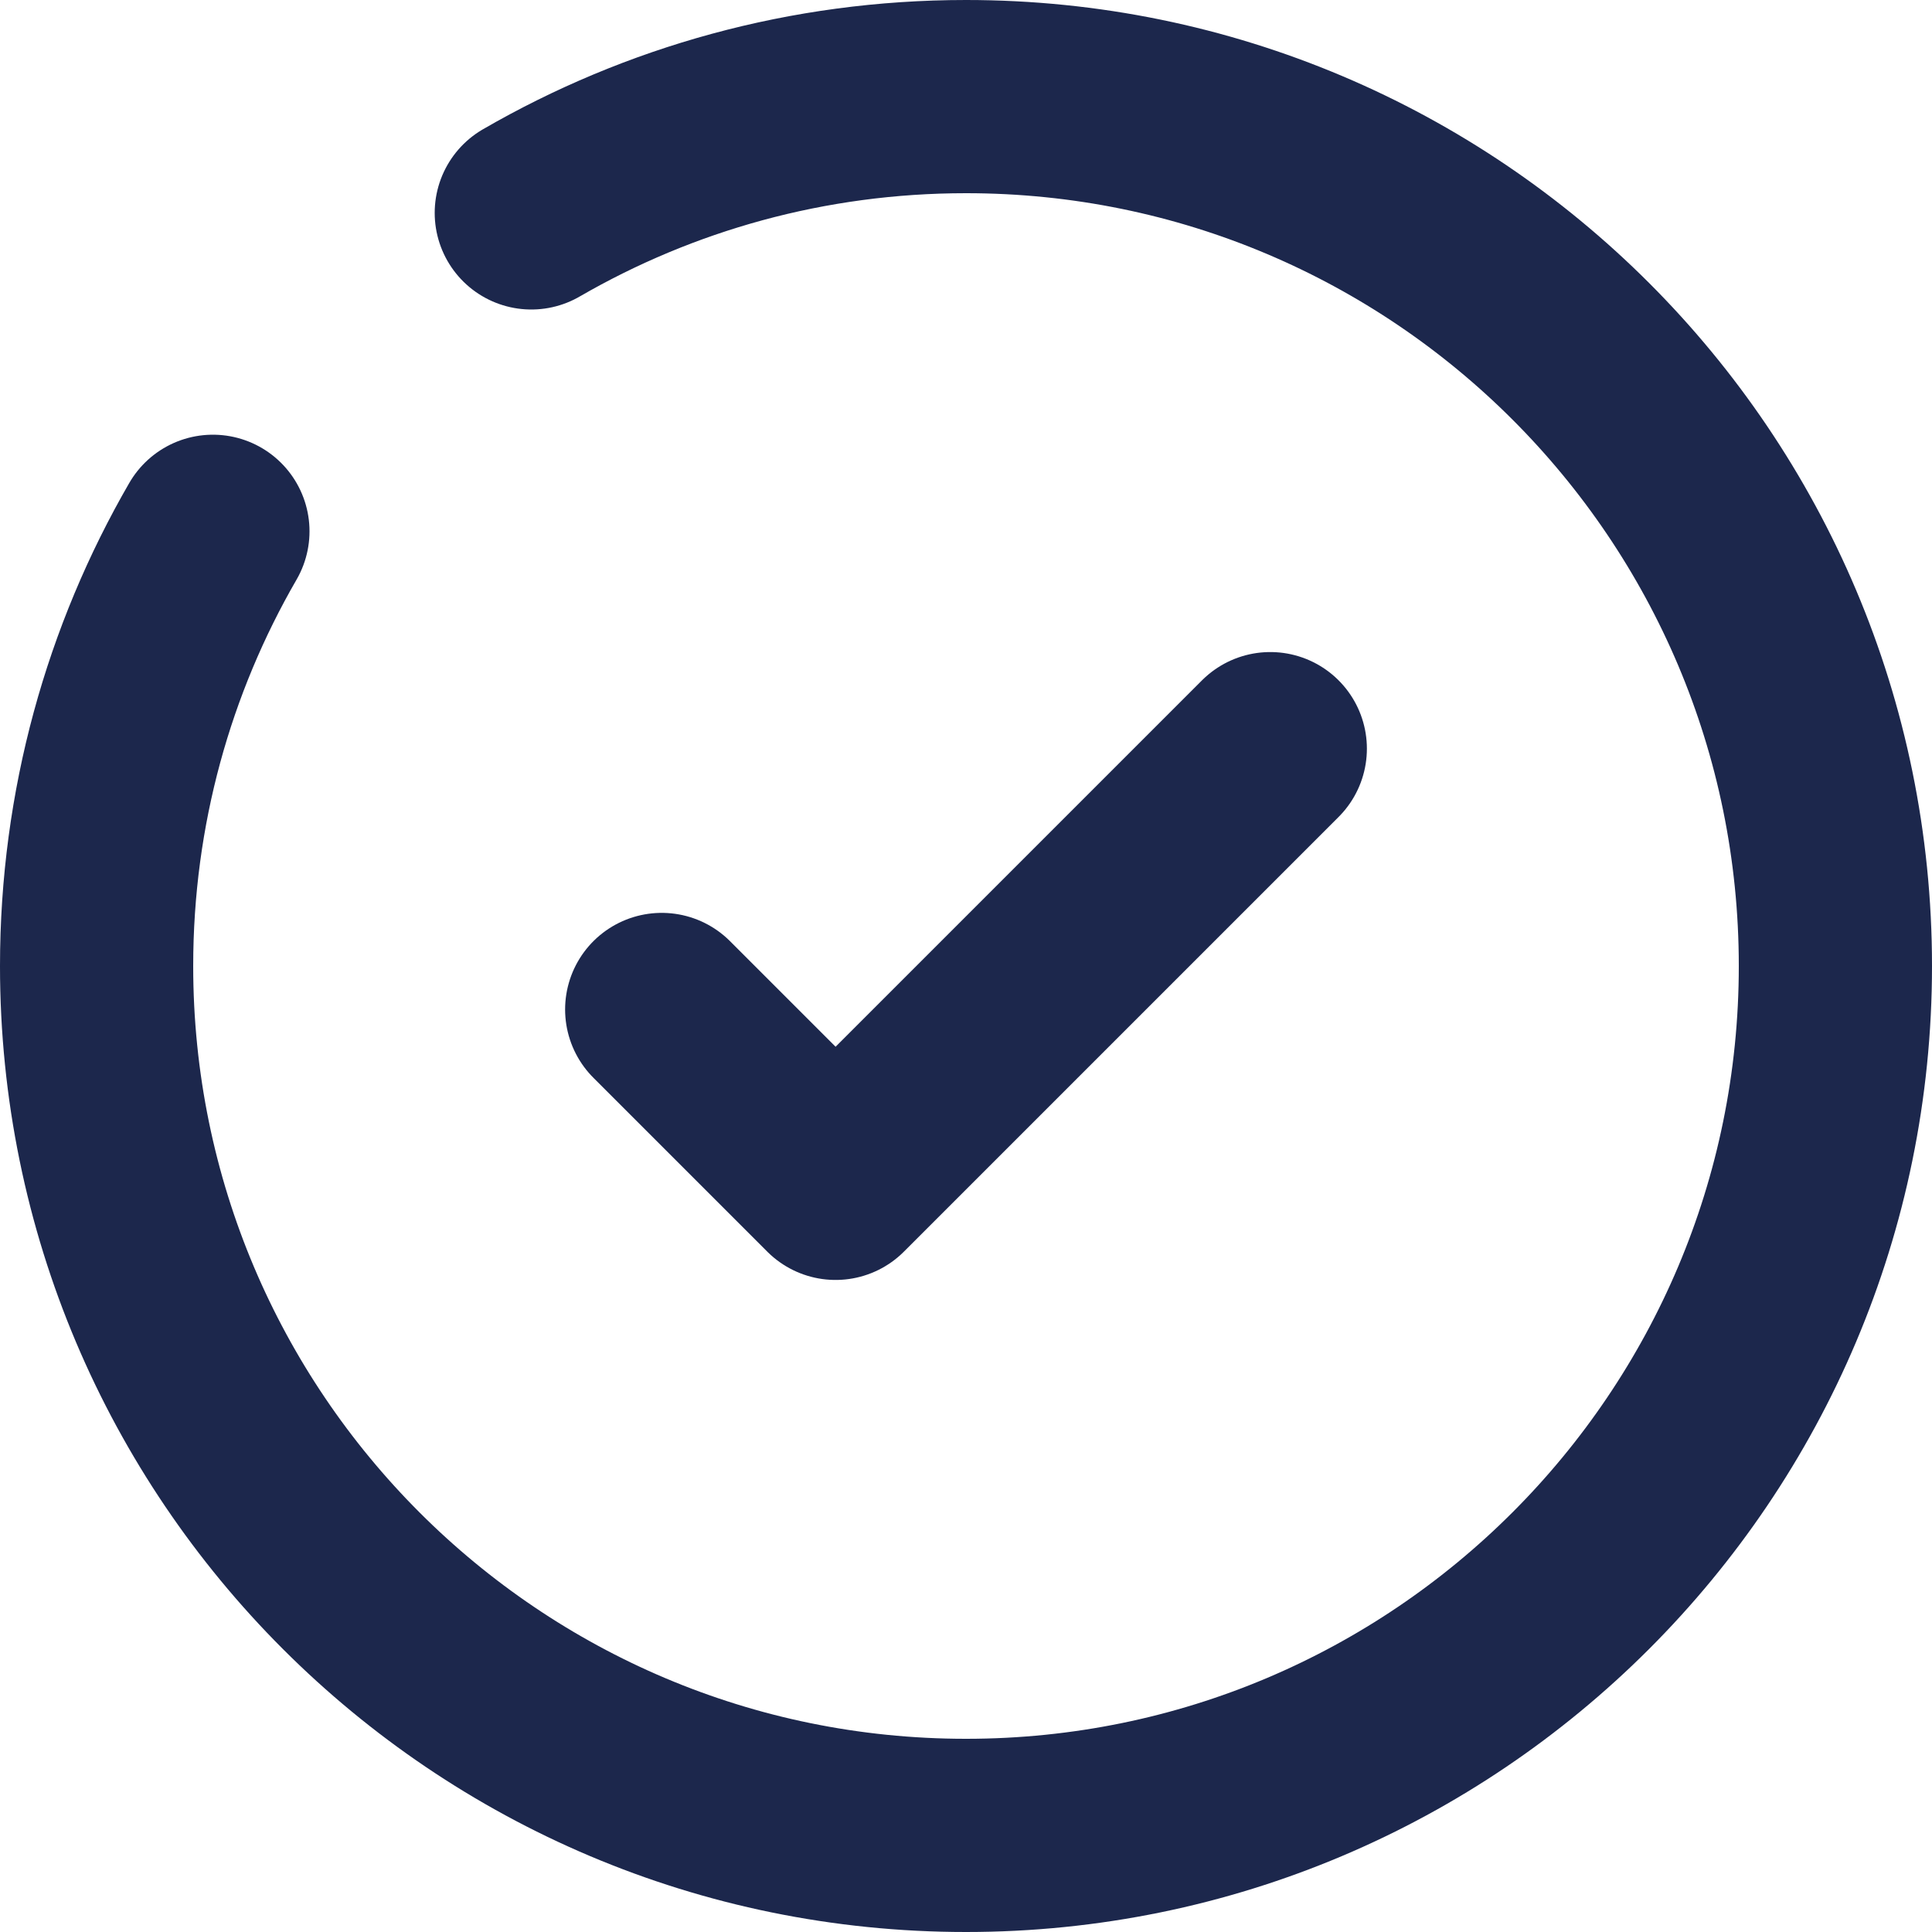
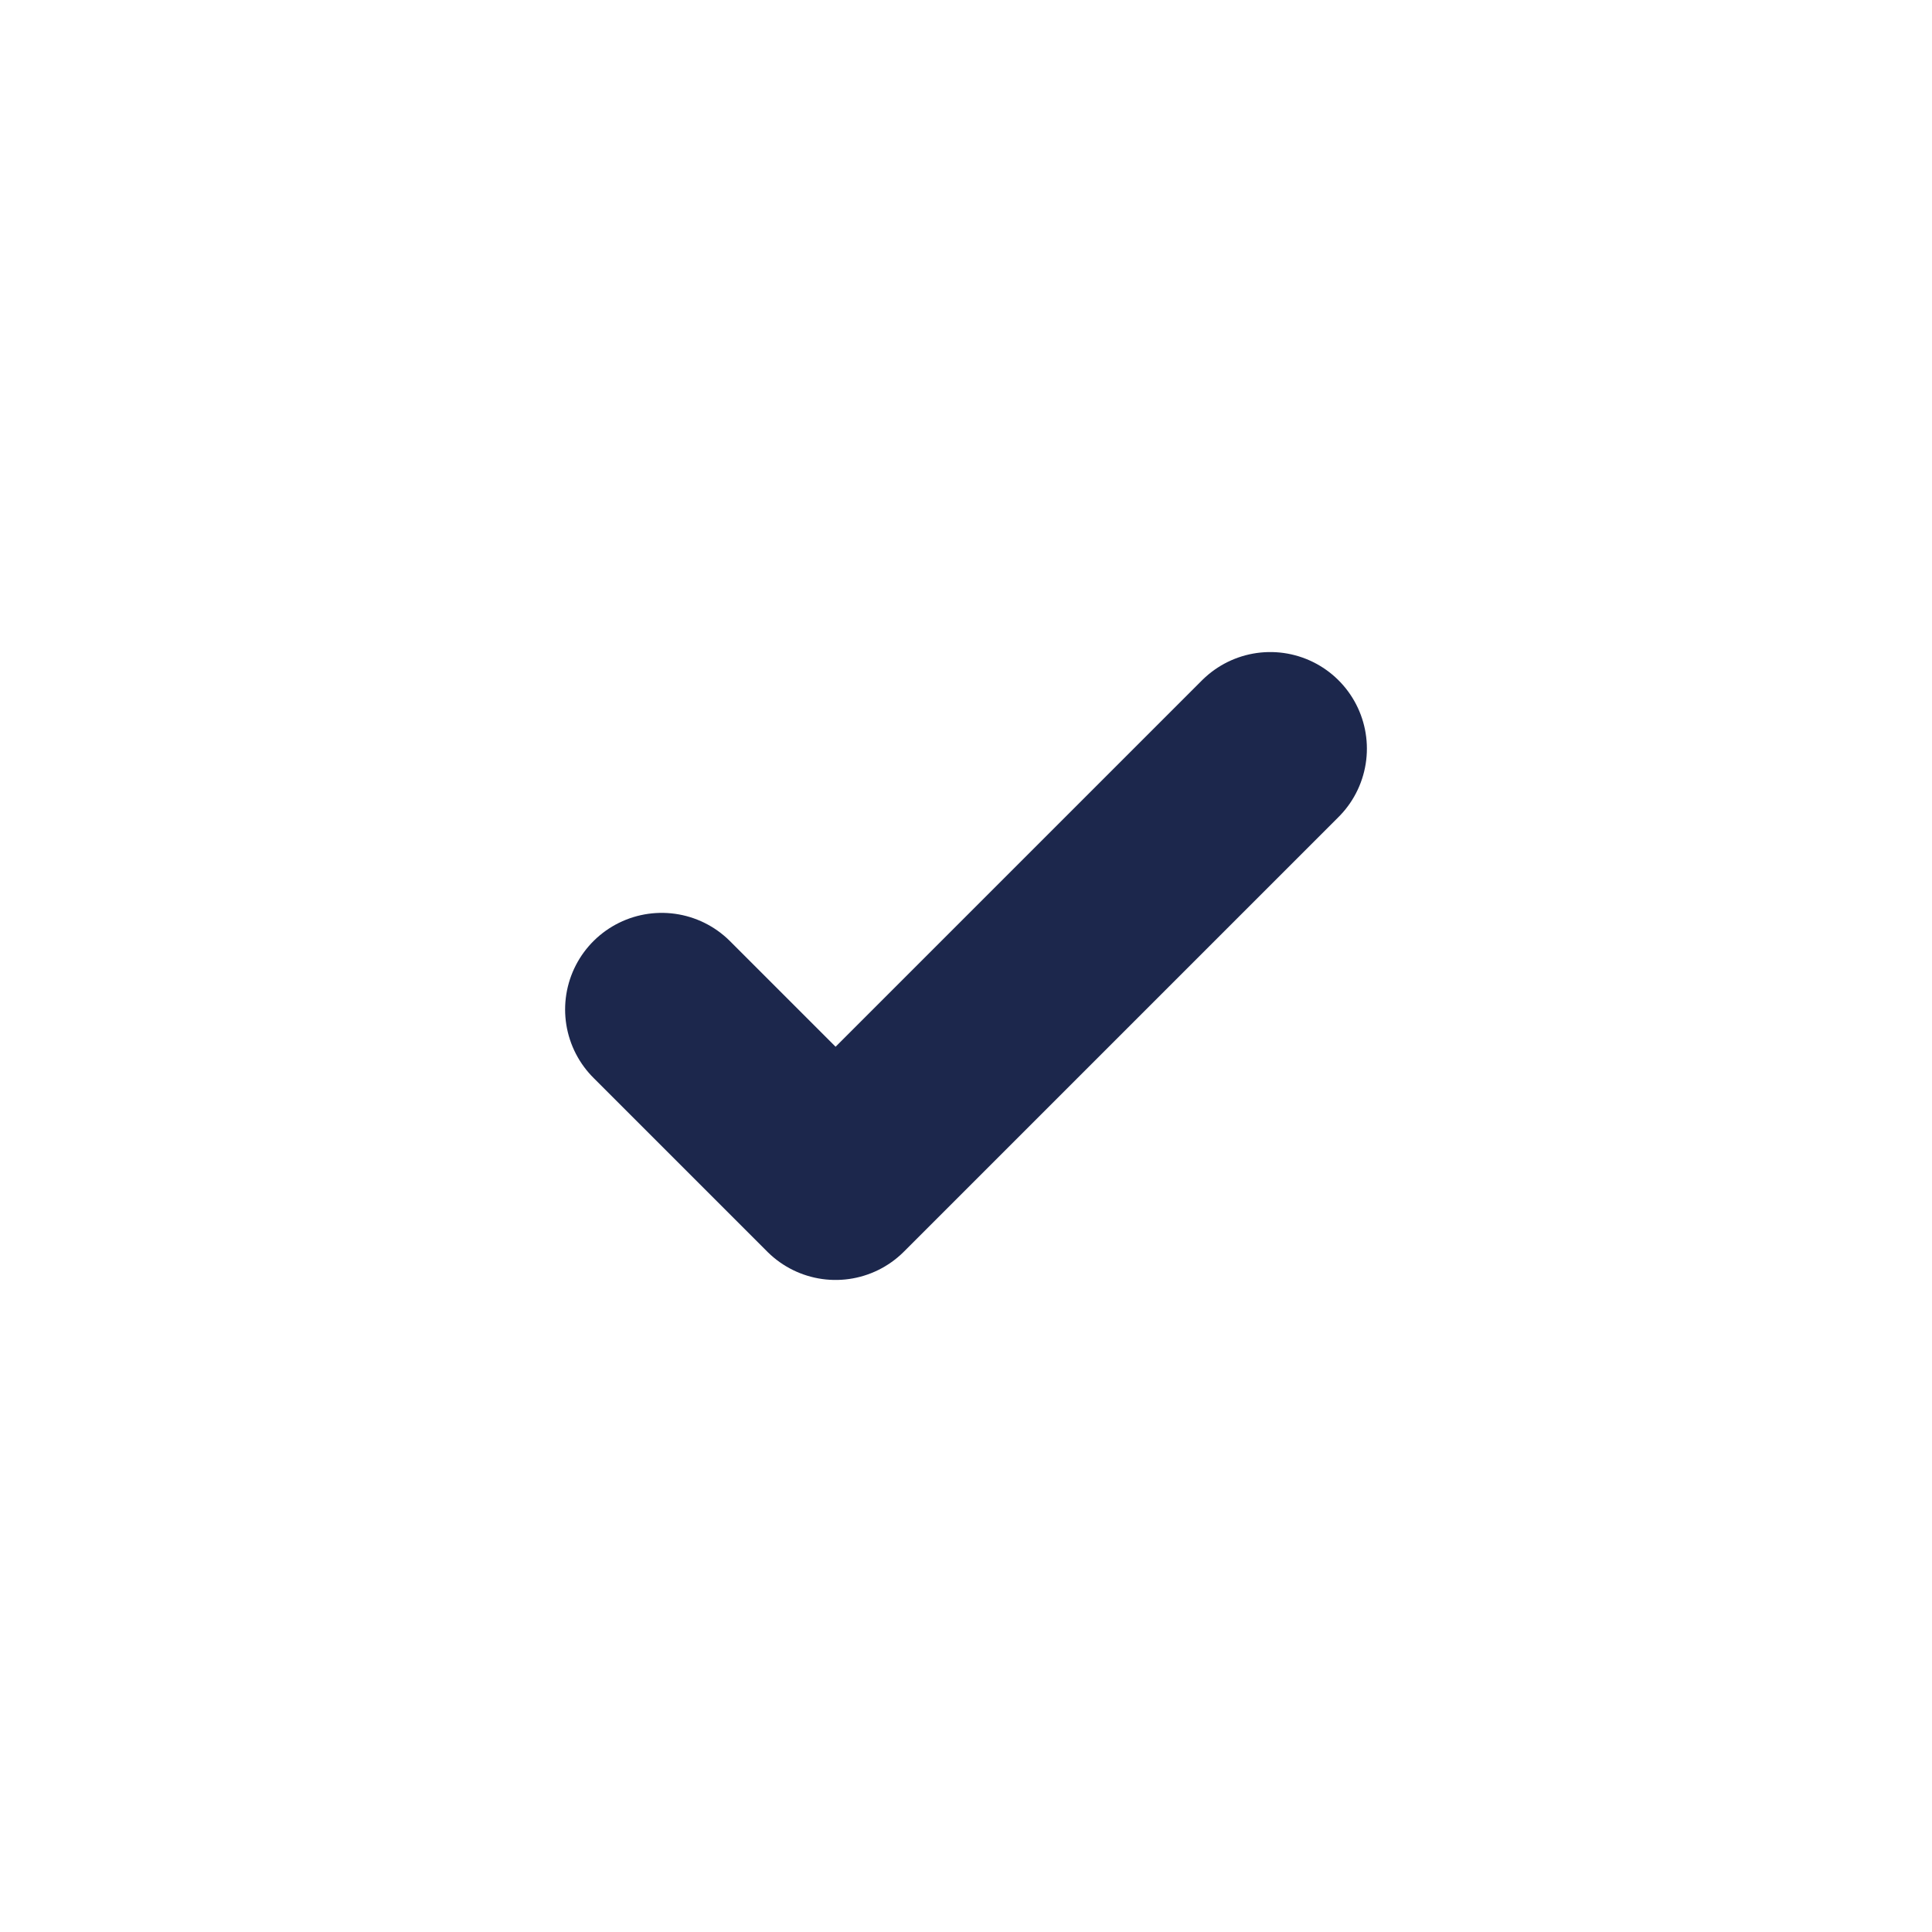
<svg xmlns="http://www.w3.org/2000/svg" width="20" height="20" viewBox="0 0 20 20" fill="none">
  <path d="M6.85 10.45L8.65 12.25L13.15 7.75" stroke="#1C274C" stroke-width="2" stroke-linecap="round" stroke-linejoin="round" />
-   <path d="M5.5 2.204C6.824 1.438 8.361 1 10 1C14.97 1 19 5.029 19 10C19 14.97 14.97 19 10 19C5.029 19 1 14.97 1 10C1 8.361 1.438 6.824 2.204 5.5" stroke="#1C274C" stroke-width="2" stroke-linecap="round" />
</svg>